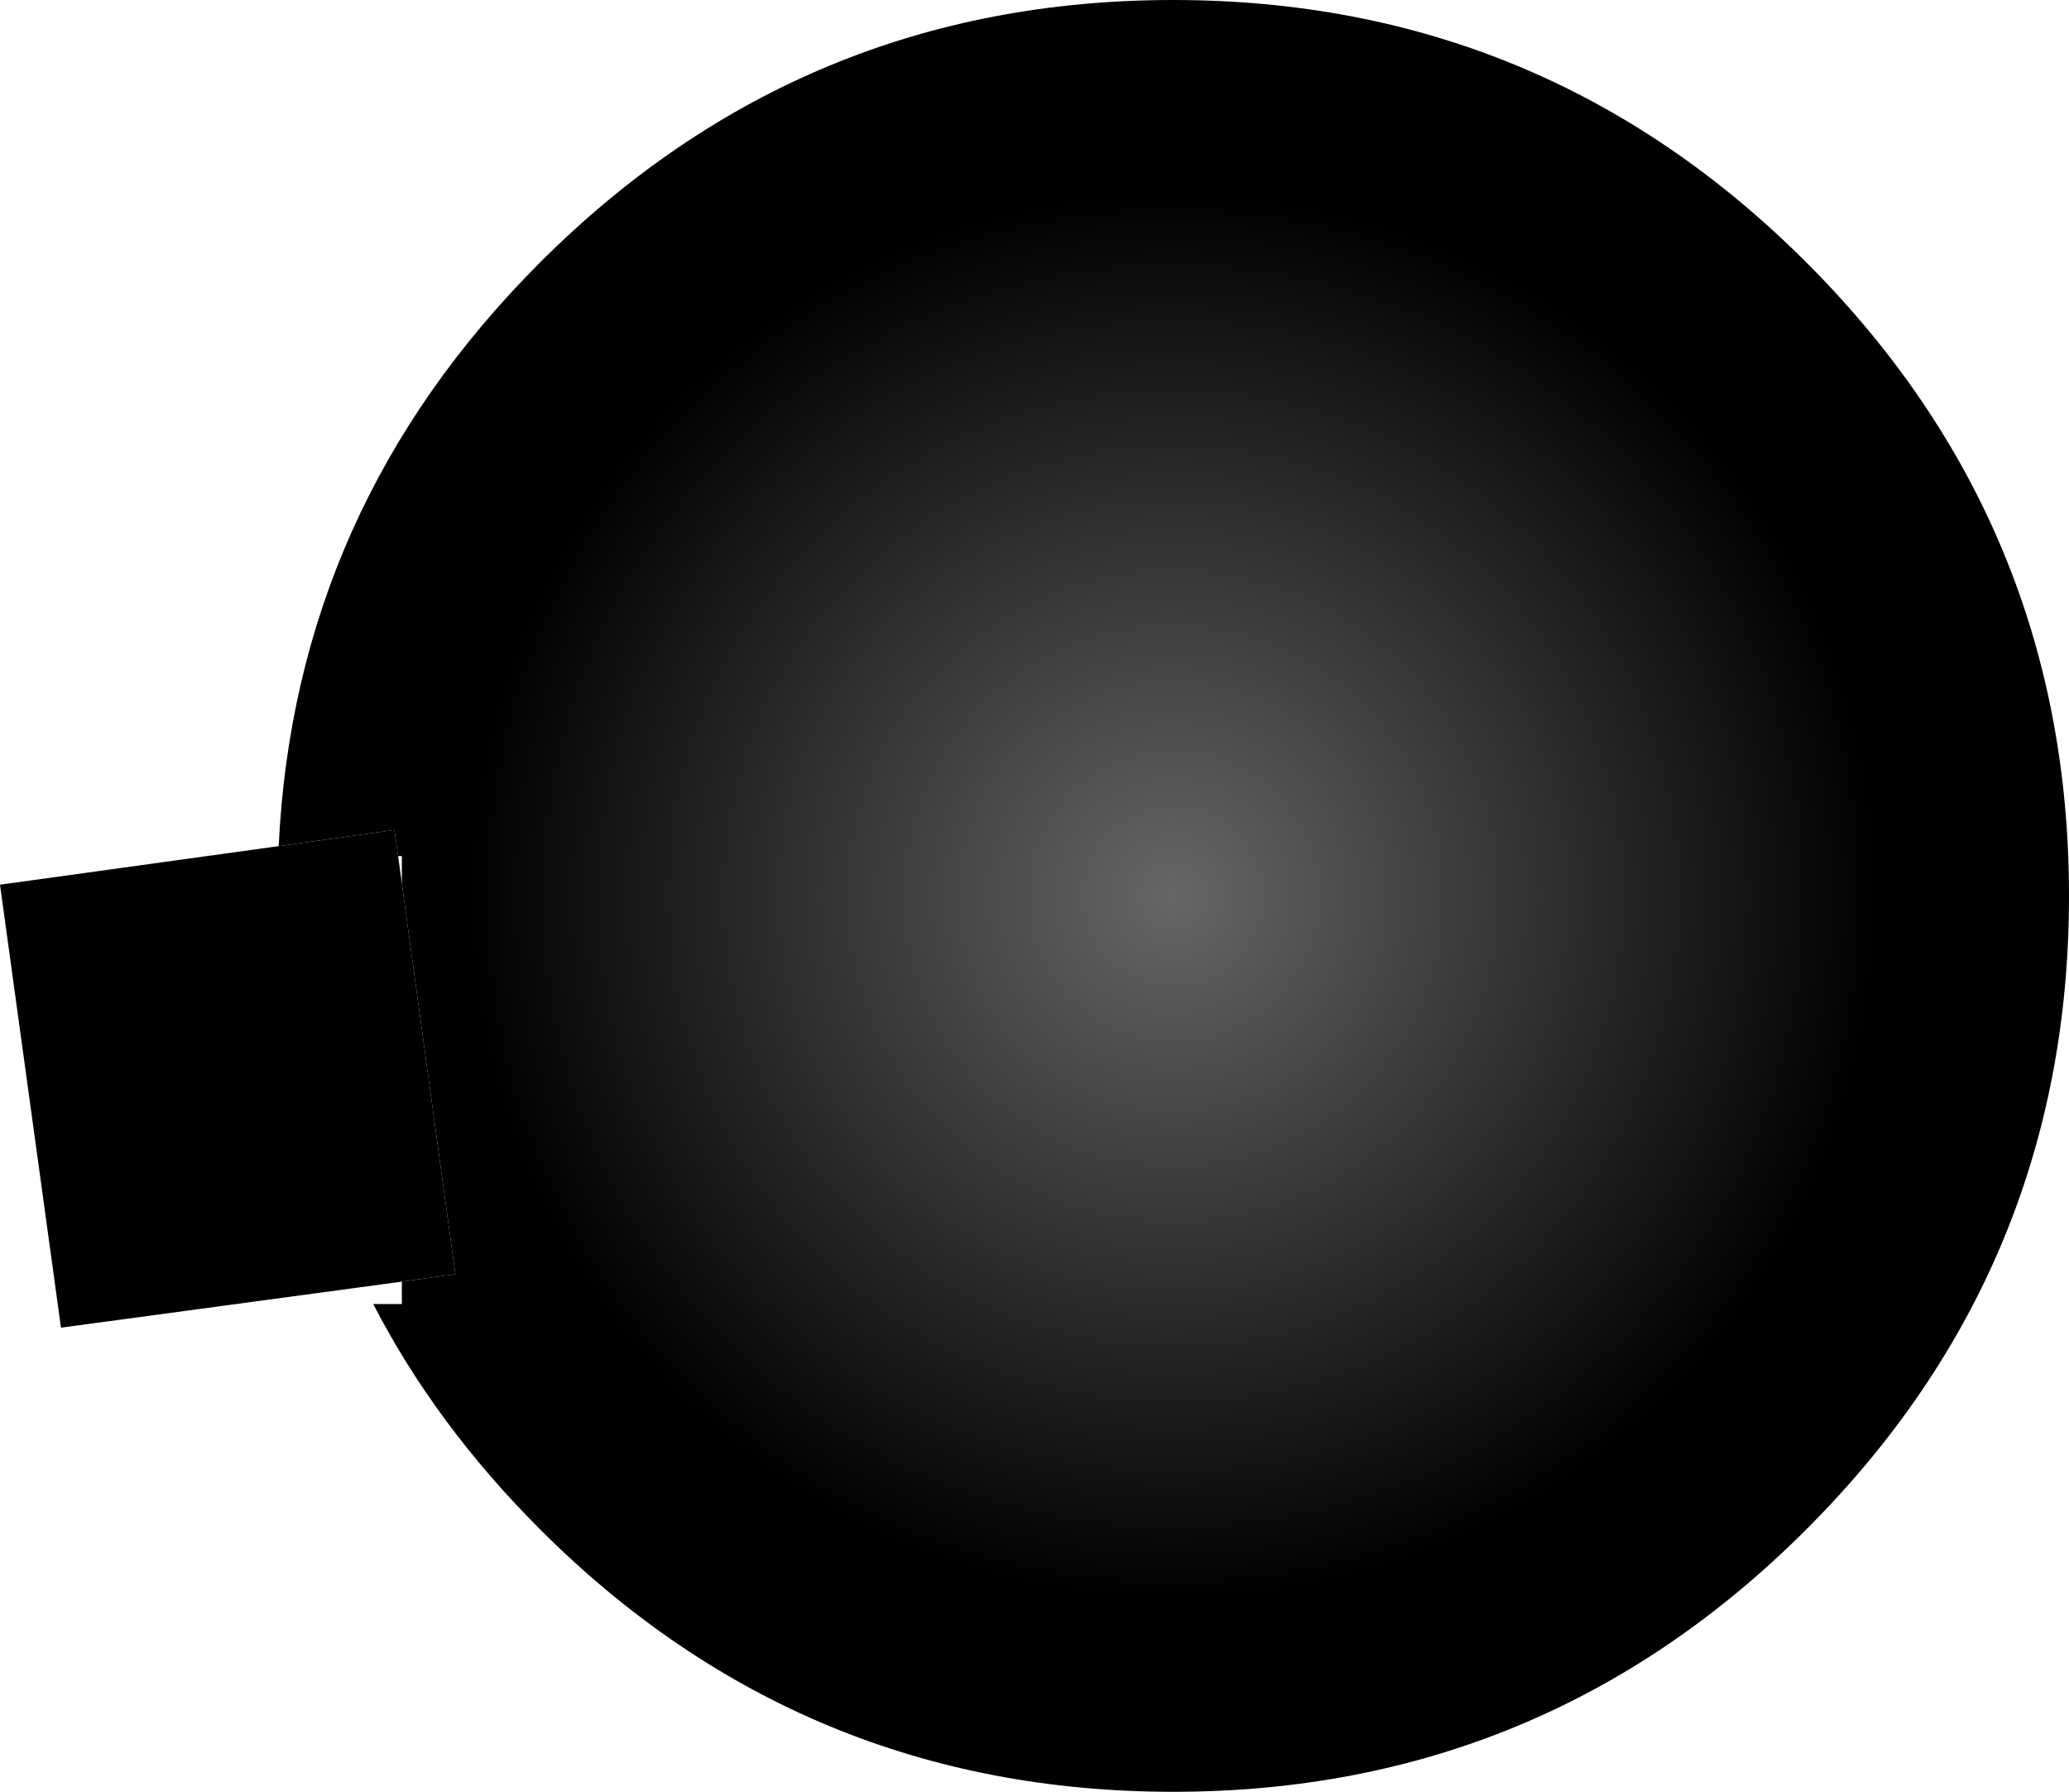
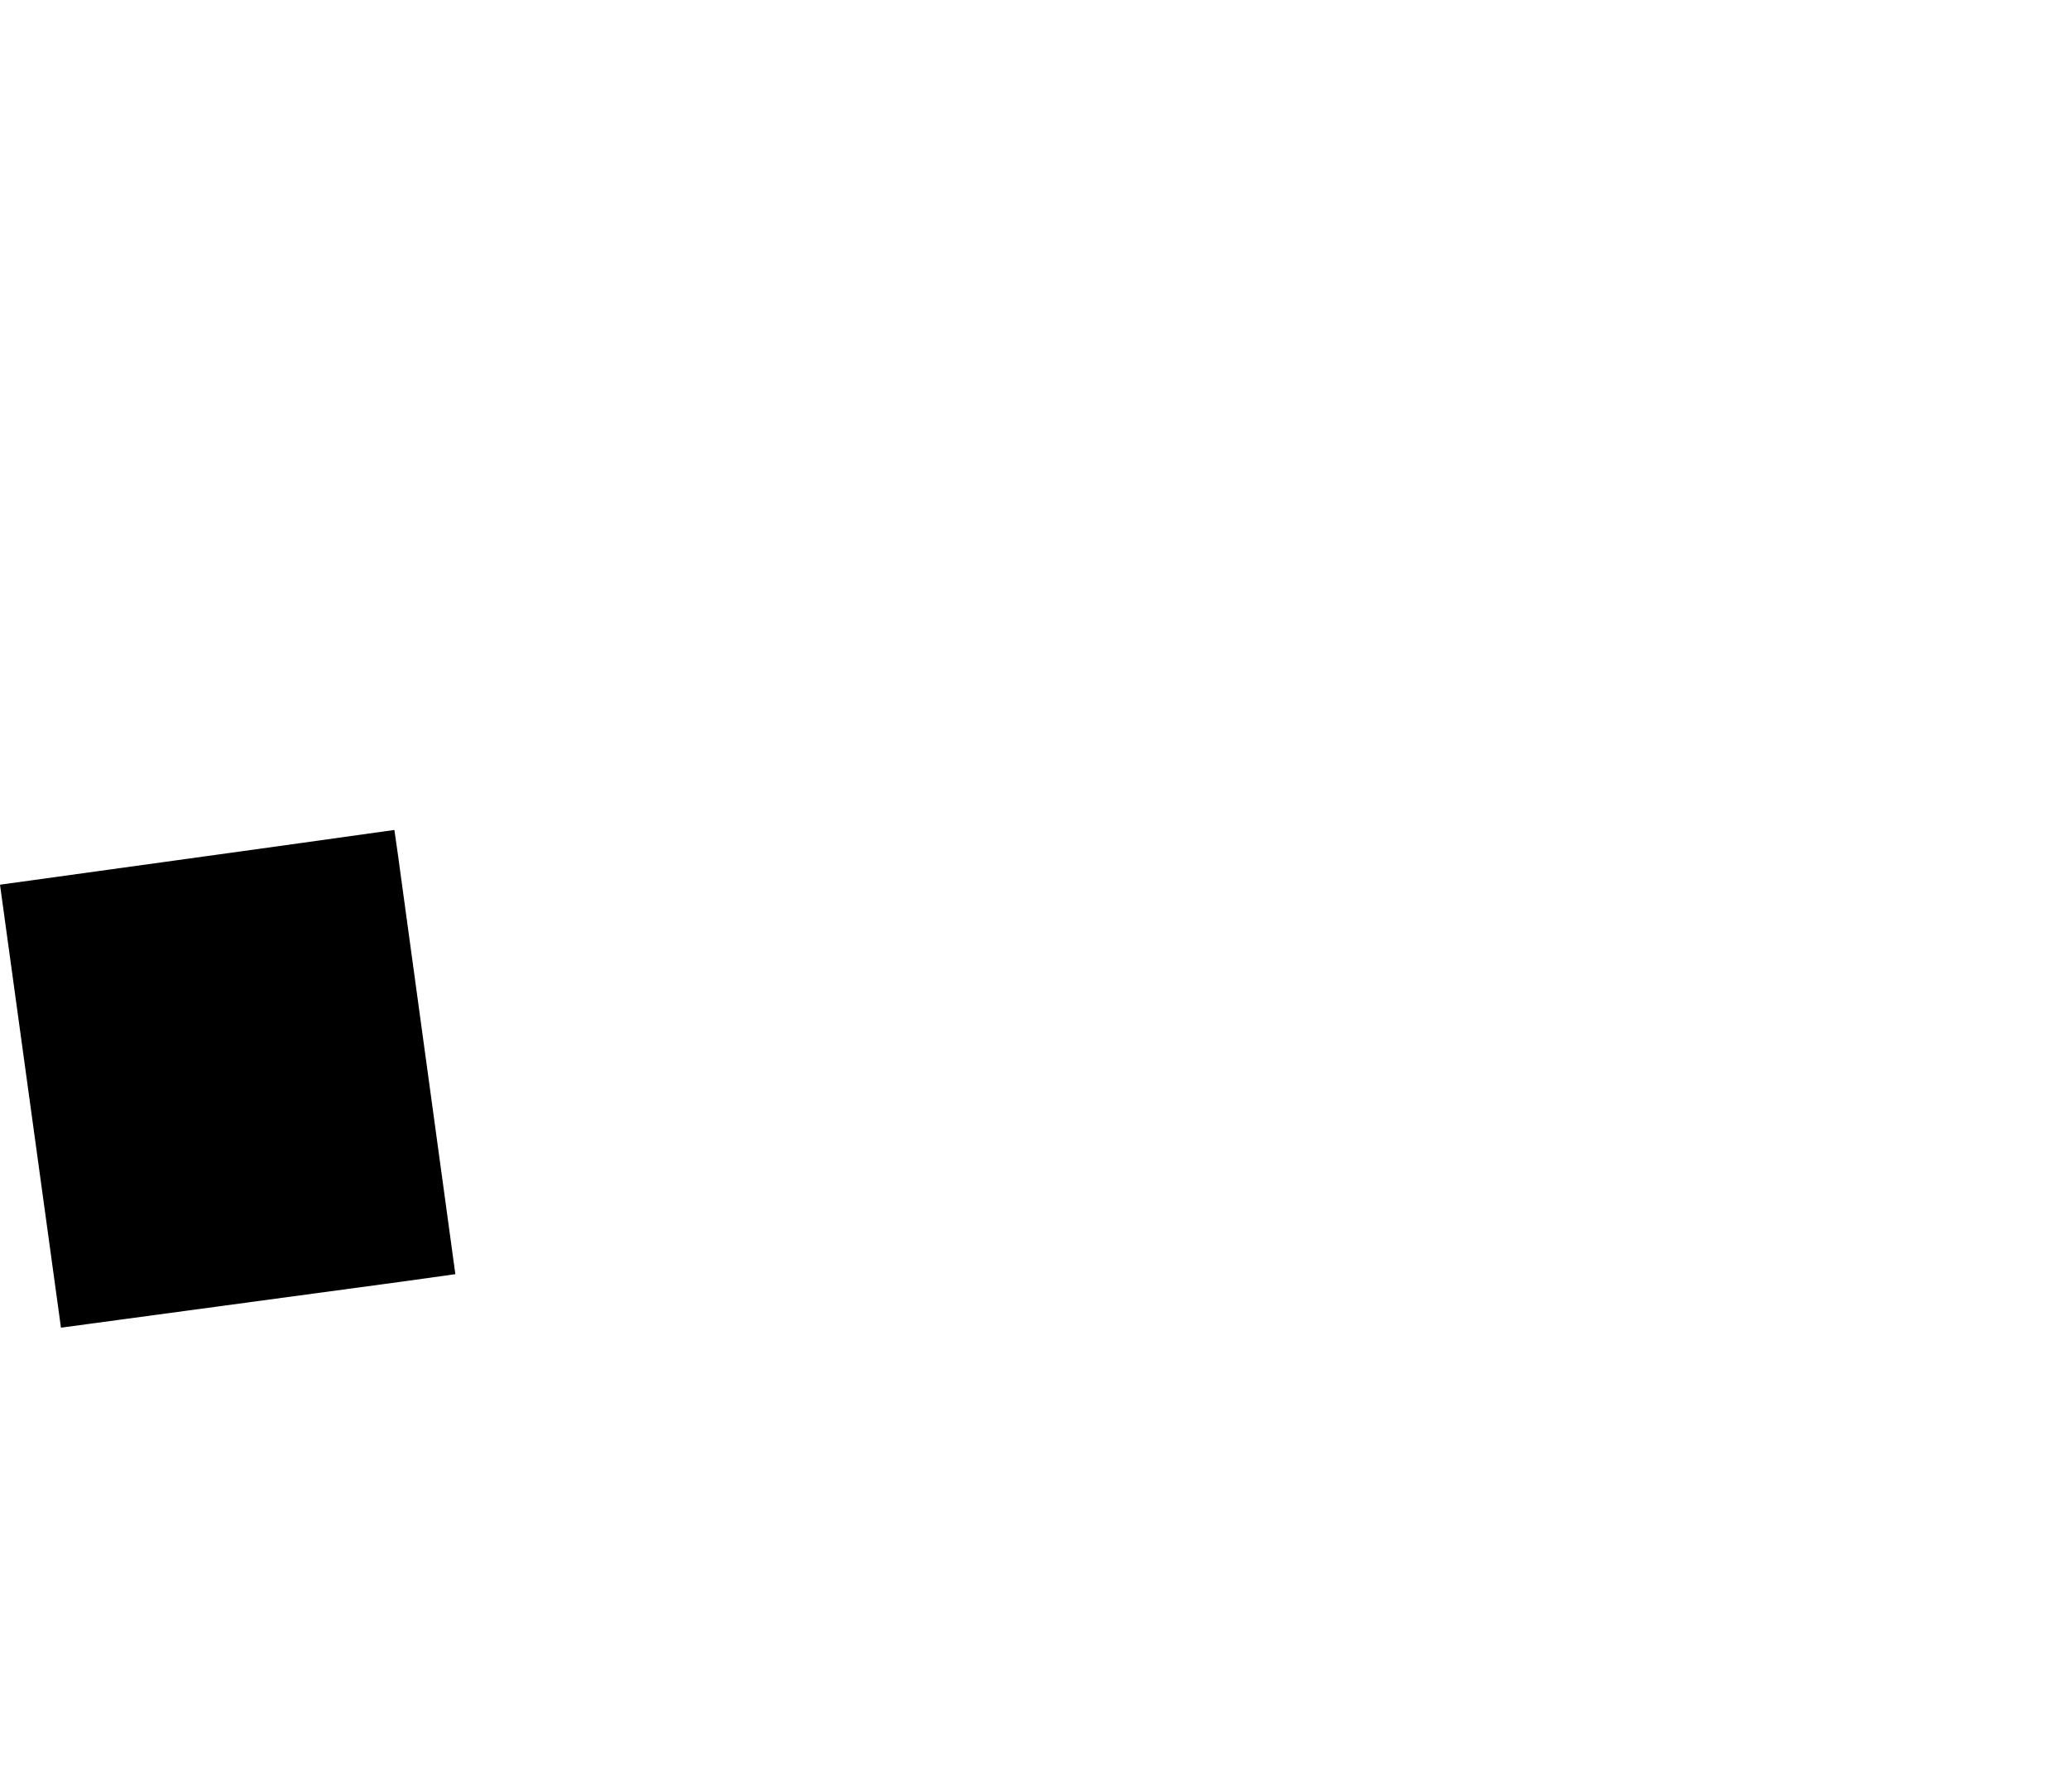
<svg xmlns="http://www.w3.org/2000/svg" height="72.0px" width="83.15px">
  <g transform="matrix(1.0, 0.0, 0.0, 1.0, -77.5, -48.6)">
-     <path d="M88.7 82.6 Q89.35 69.0 99.2 59.15 109.75 48.6 124.65 48.6 139.55 48.6 150.1 59.15 160.65 69.7 160.65 84.6 160.65 99.5 150.1 110.05 139.55 120.6 124.65 120.6 109.75 120.6 99.2 110.05 95.0 105.85 92.5 101.0 L93.65 101.0 93.65 100.1 95.8 99.8 93.65 84.1 93.65 83.0 93.5 83.0 93.35 81.95 88.7 82.6" fill="url(#gradient0)" fill-rule="evenodd" stroke="none" />
    <path d="M93.65 100.1 L79.95 101.95 77.5 84.15 88.7 82.6 93.35 81.95 93.5 83.0 93.65 84.1 95.8 99.8 93.65 100.1" fill="#000000" fill-rule="evenodd" stroke="none" />
  </g>
  <defs>
    <radialGradient cx="0" cy="0" gradientTransform="matrix(0.044, 0.0, 0.0, 0.044, 124.65, 84.6)" gradientUnits="userSpaceOnUse" id="gradient0" r="819.2" spreadMethod="pad">
      <stop offset="0.0" stop-color="#666666" />
      <stop offset="0.788" stop-color="#000000" />
    </radialGradient>
  </defs>
</svg>